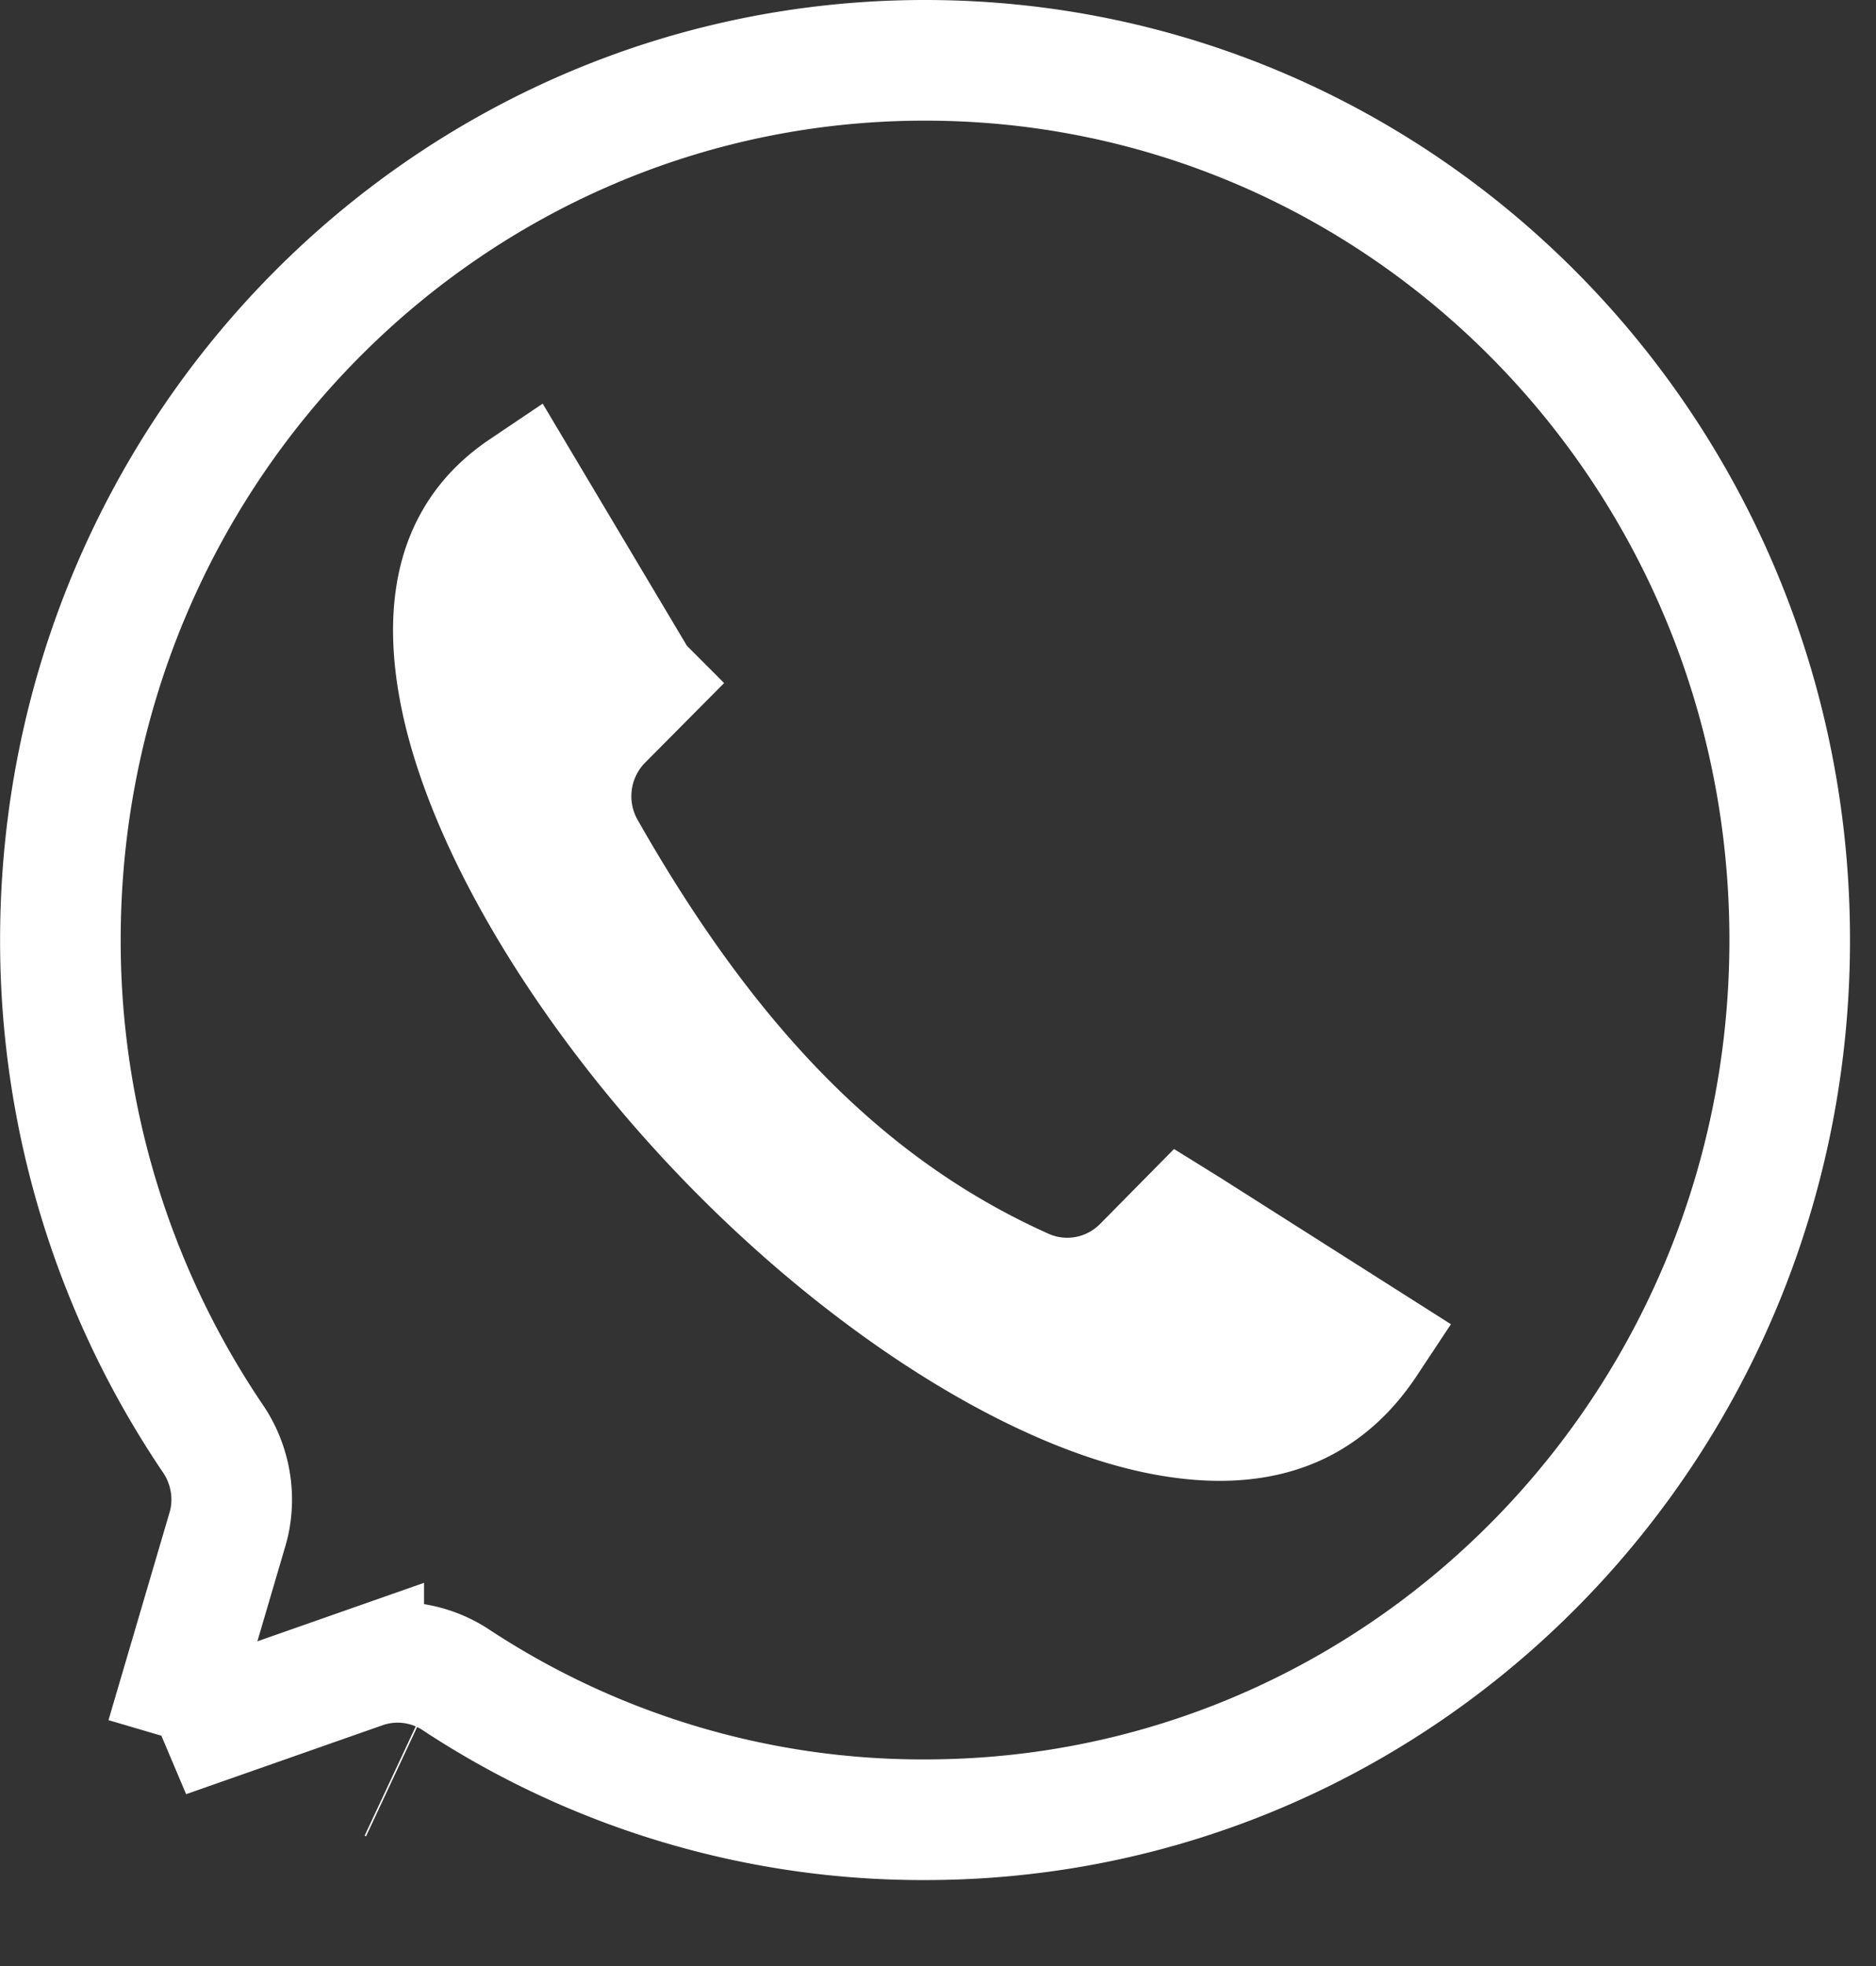
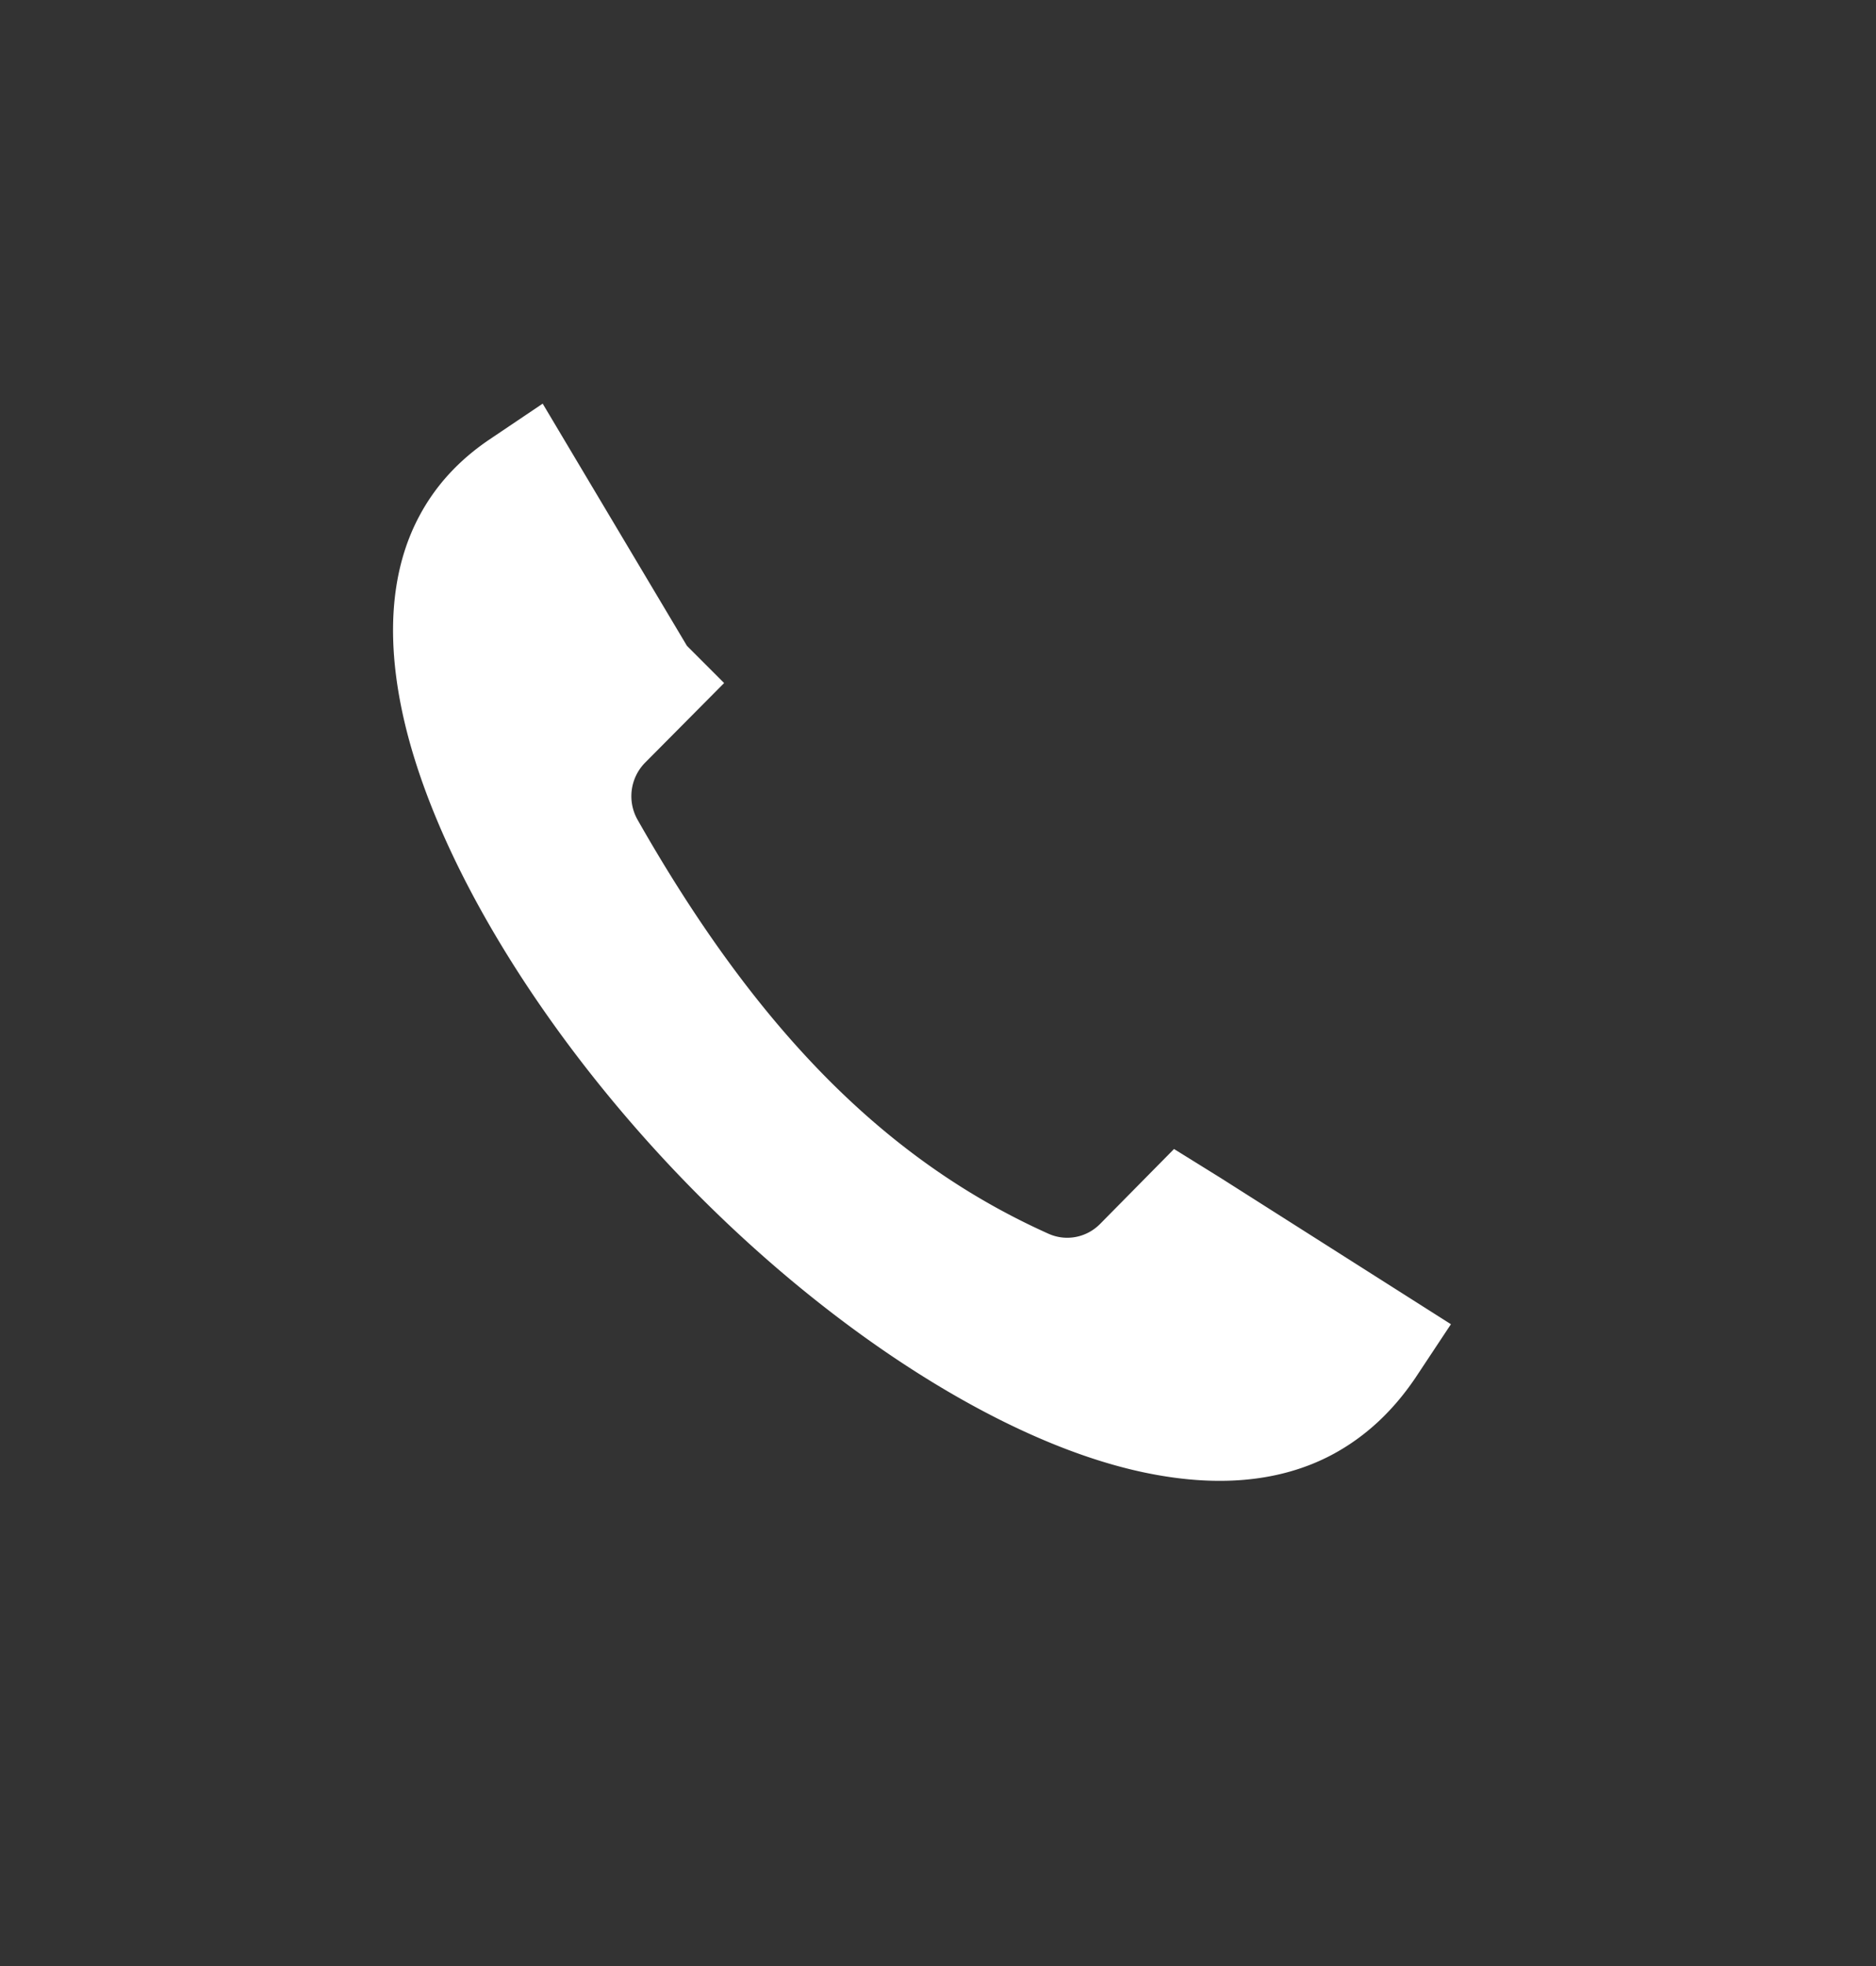
<svg xmlns="http://www.w3.org/2000/svg" width="21" height="22" viewBox="0 0 21 22">
  <rect x="0" y="0" width="21" height="22" fill="#333333" stroke="none" />
  <g fill="none" fill-rule="evenodd" stroke="#FFF" stroke-width="1.35">
-     <path d="M1.86 19.44l2.212-.776a1.185 1.185 0 0 1 1.032.134 9.498 9.498 0 0 0 5.25 1.565c5.352 0 9.68-4.398 9.68-9.844 0-5.447-4.328-9.844-9.68-9.844C5.007.675.676 5.074.676 10.519a9.94 9.94 0 0 0 1.716 5.592c.2.302.254.68.15 1.016l-.68 2.312zm2.508.49a10.597 10.597 0 0 1 .015.007z" />
    <path fill="#FFF" d="M7.153 7.645L5.86 5.475c-.26.175-.445.38-.572.62-.219.41-.274.961-.143 1.642.28 1.459 1.417 3.362 2.97 4.976 1.554 1.615 3.398 2.801 4.83 3.103.676.142 1.224.092 1.648-.133.268-.143.502-.356.706-.664l-1.997-1.268-.058-.036-.454.46c-.35.35-.876.449-1.328.247-2-.896-3.54-2.5-4.914-4.919a1.21 1.21 0 0 1 .19-1.44l.415-.418z" />
  </g>
</svg>